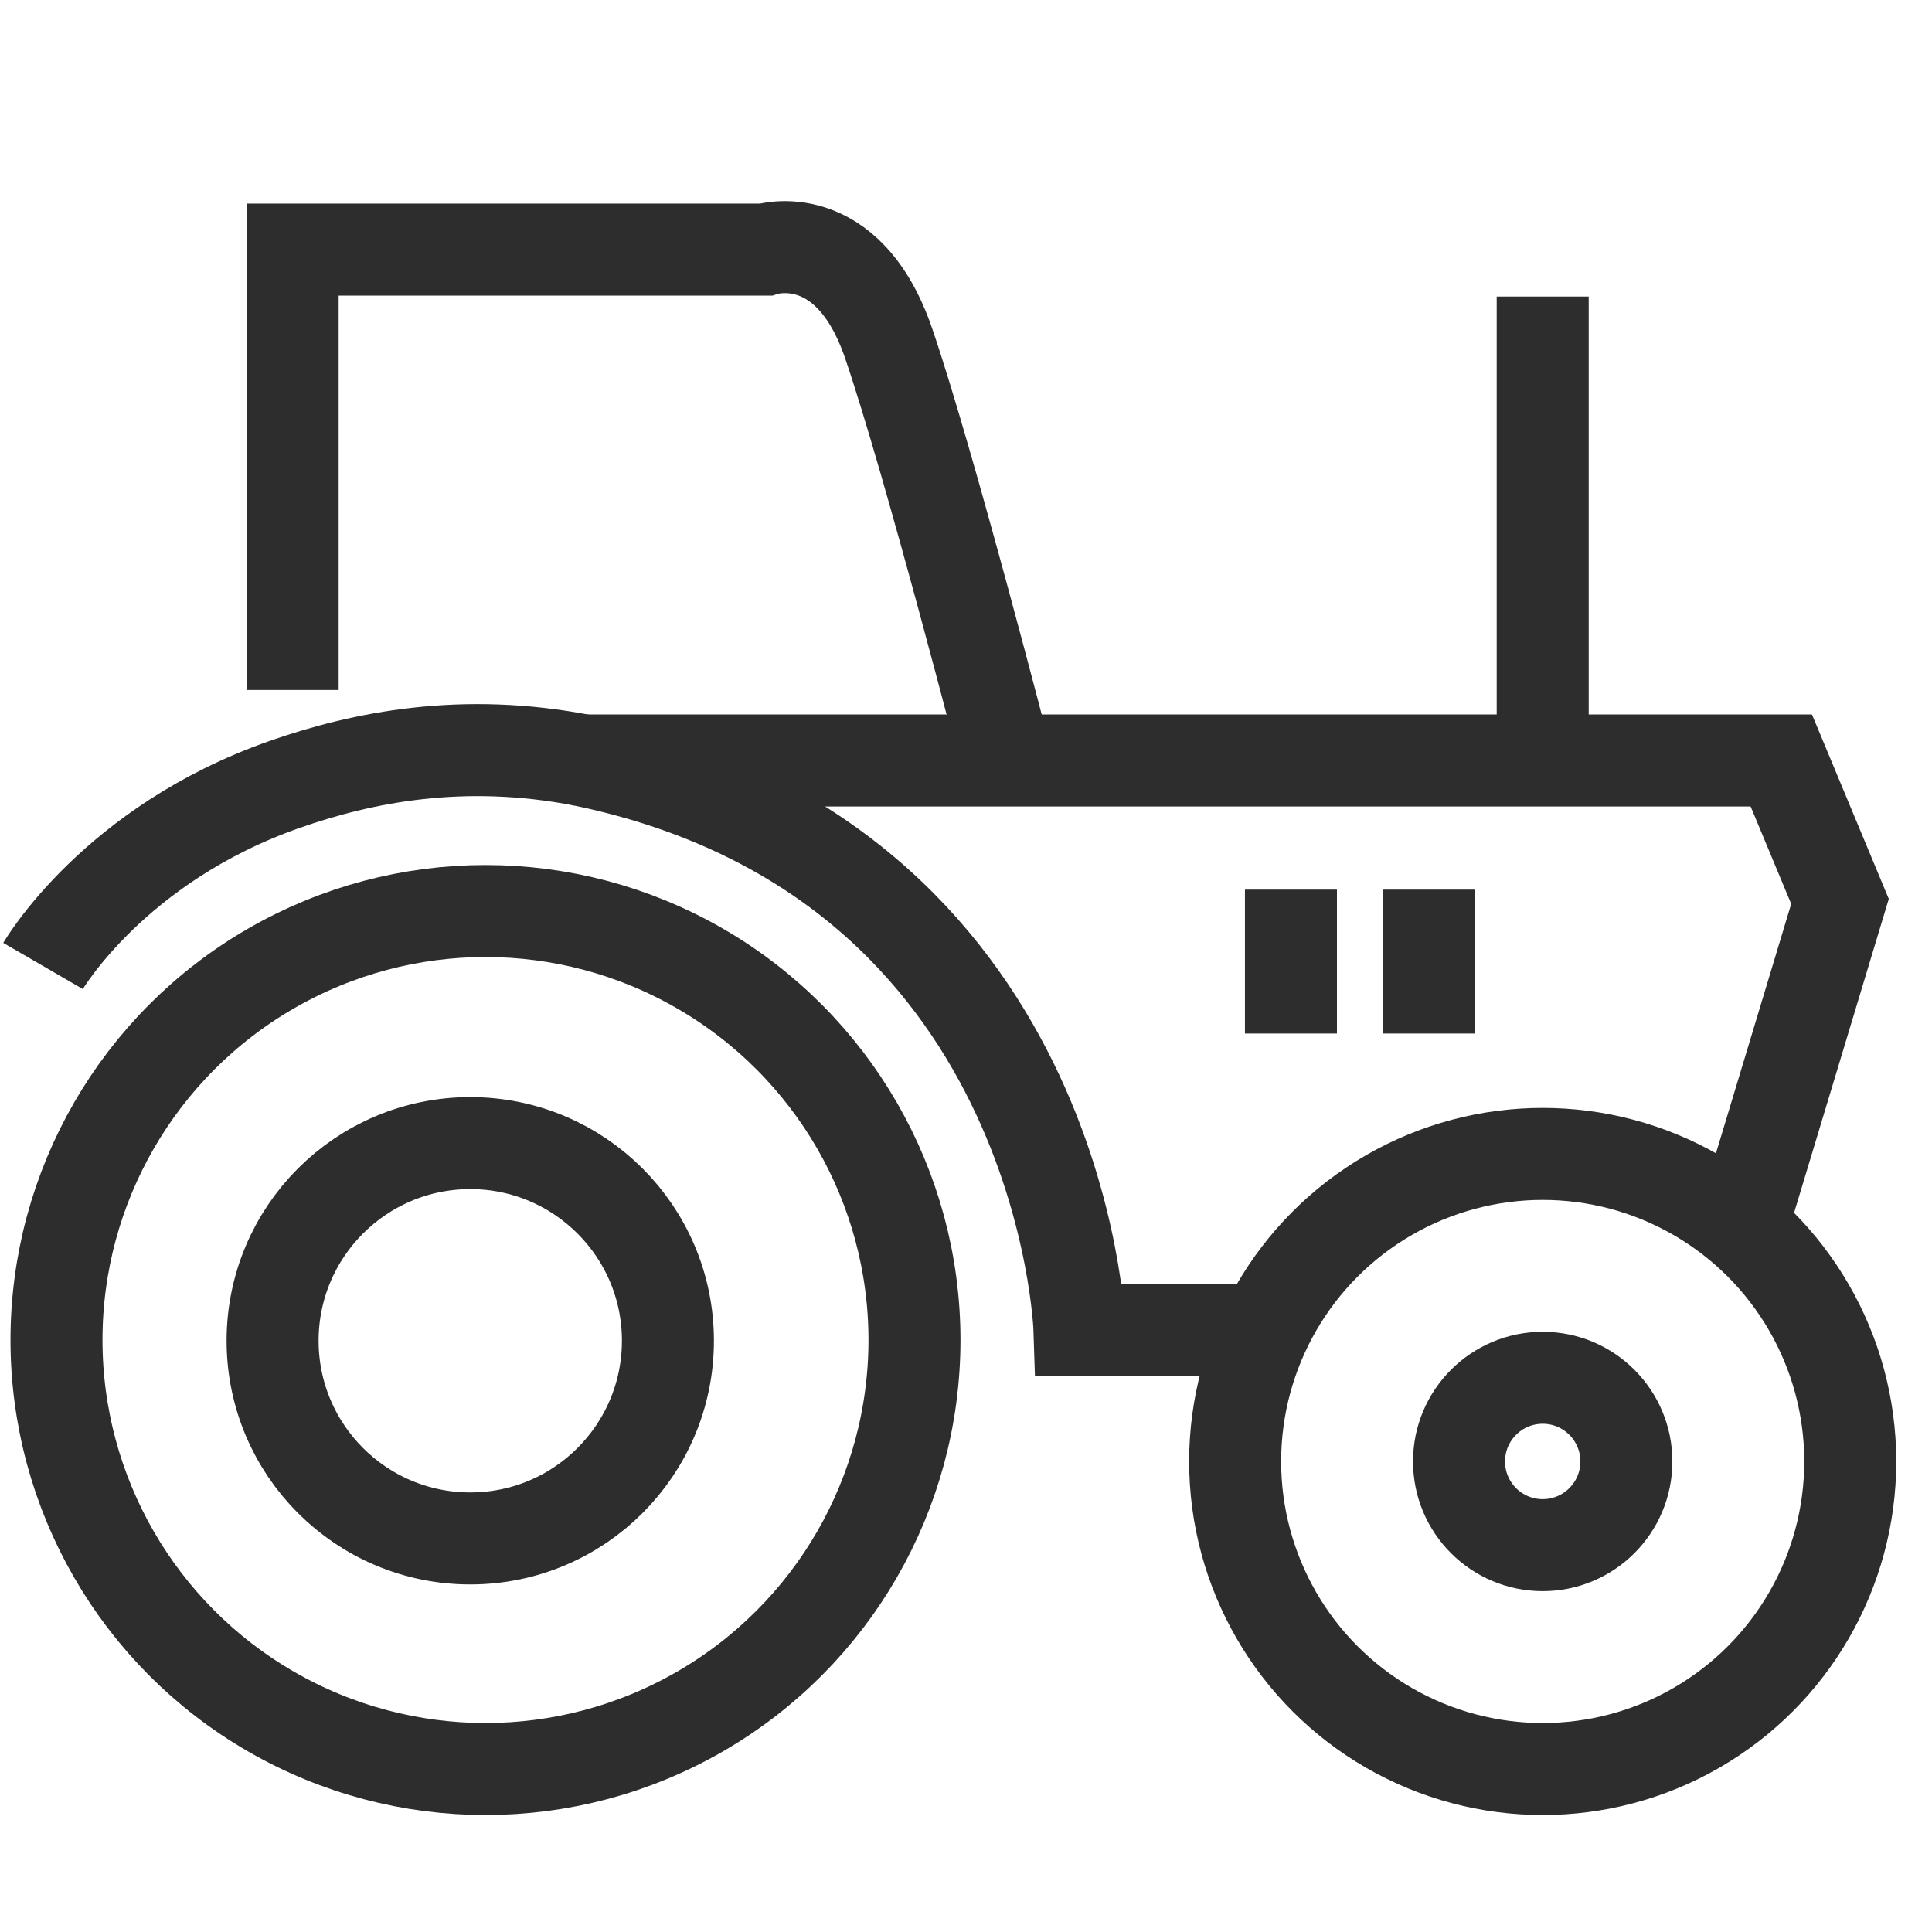
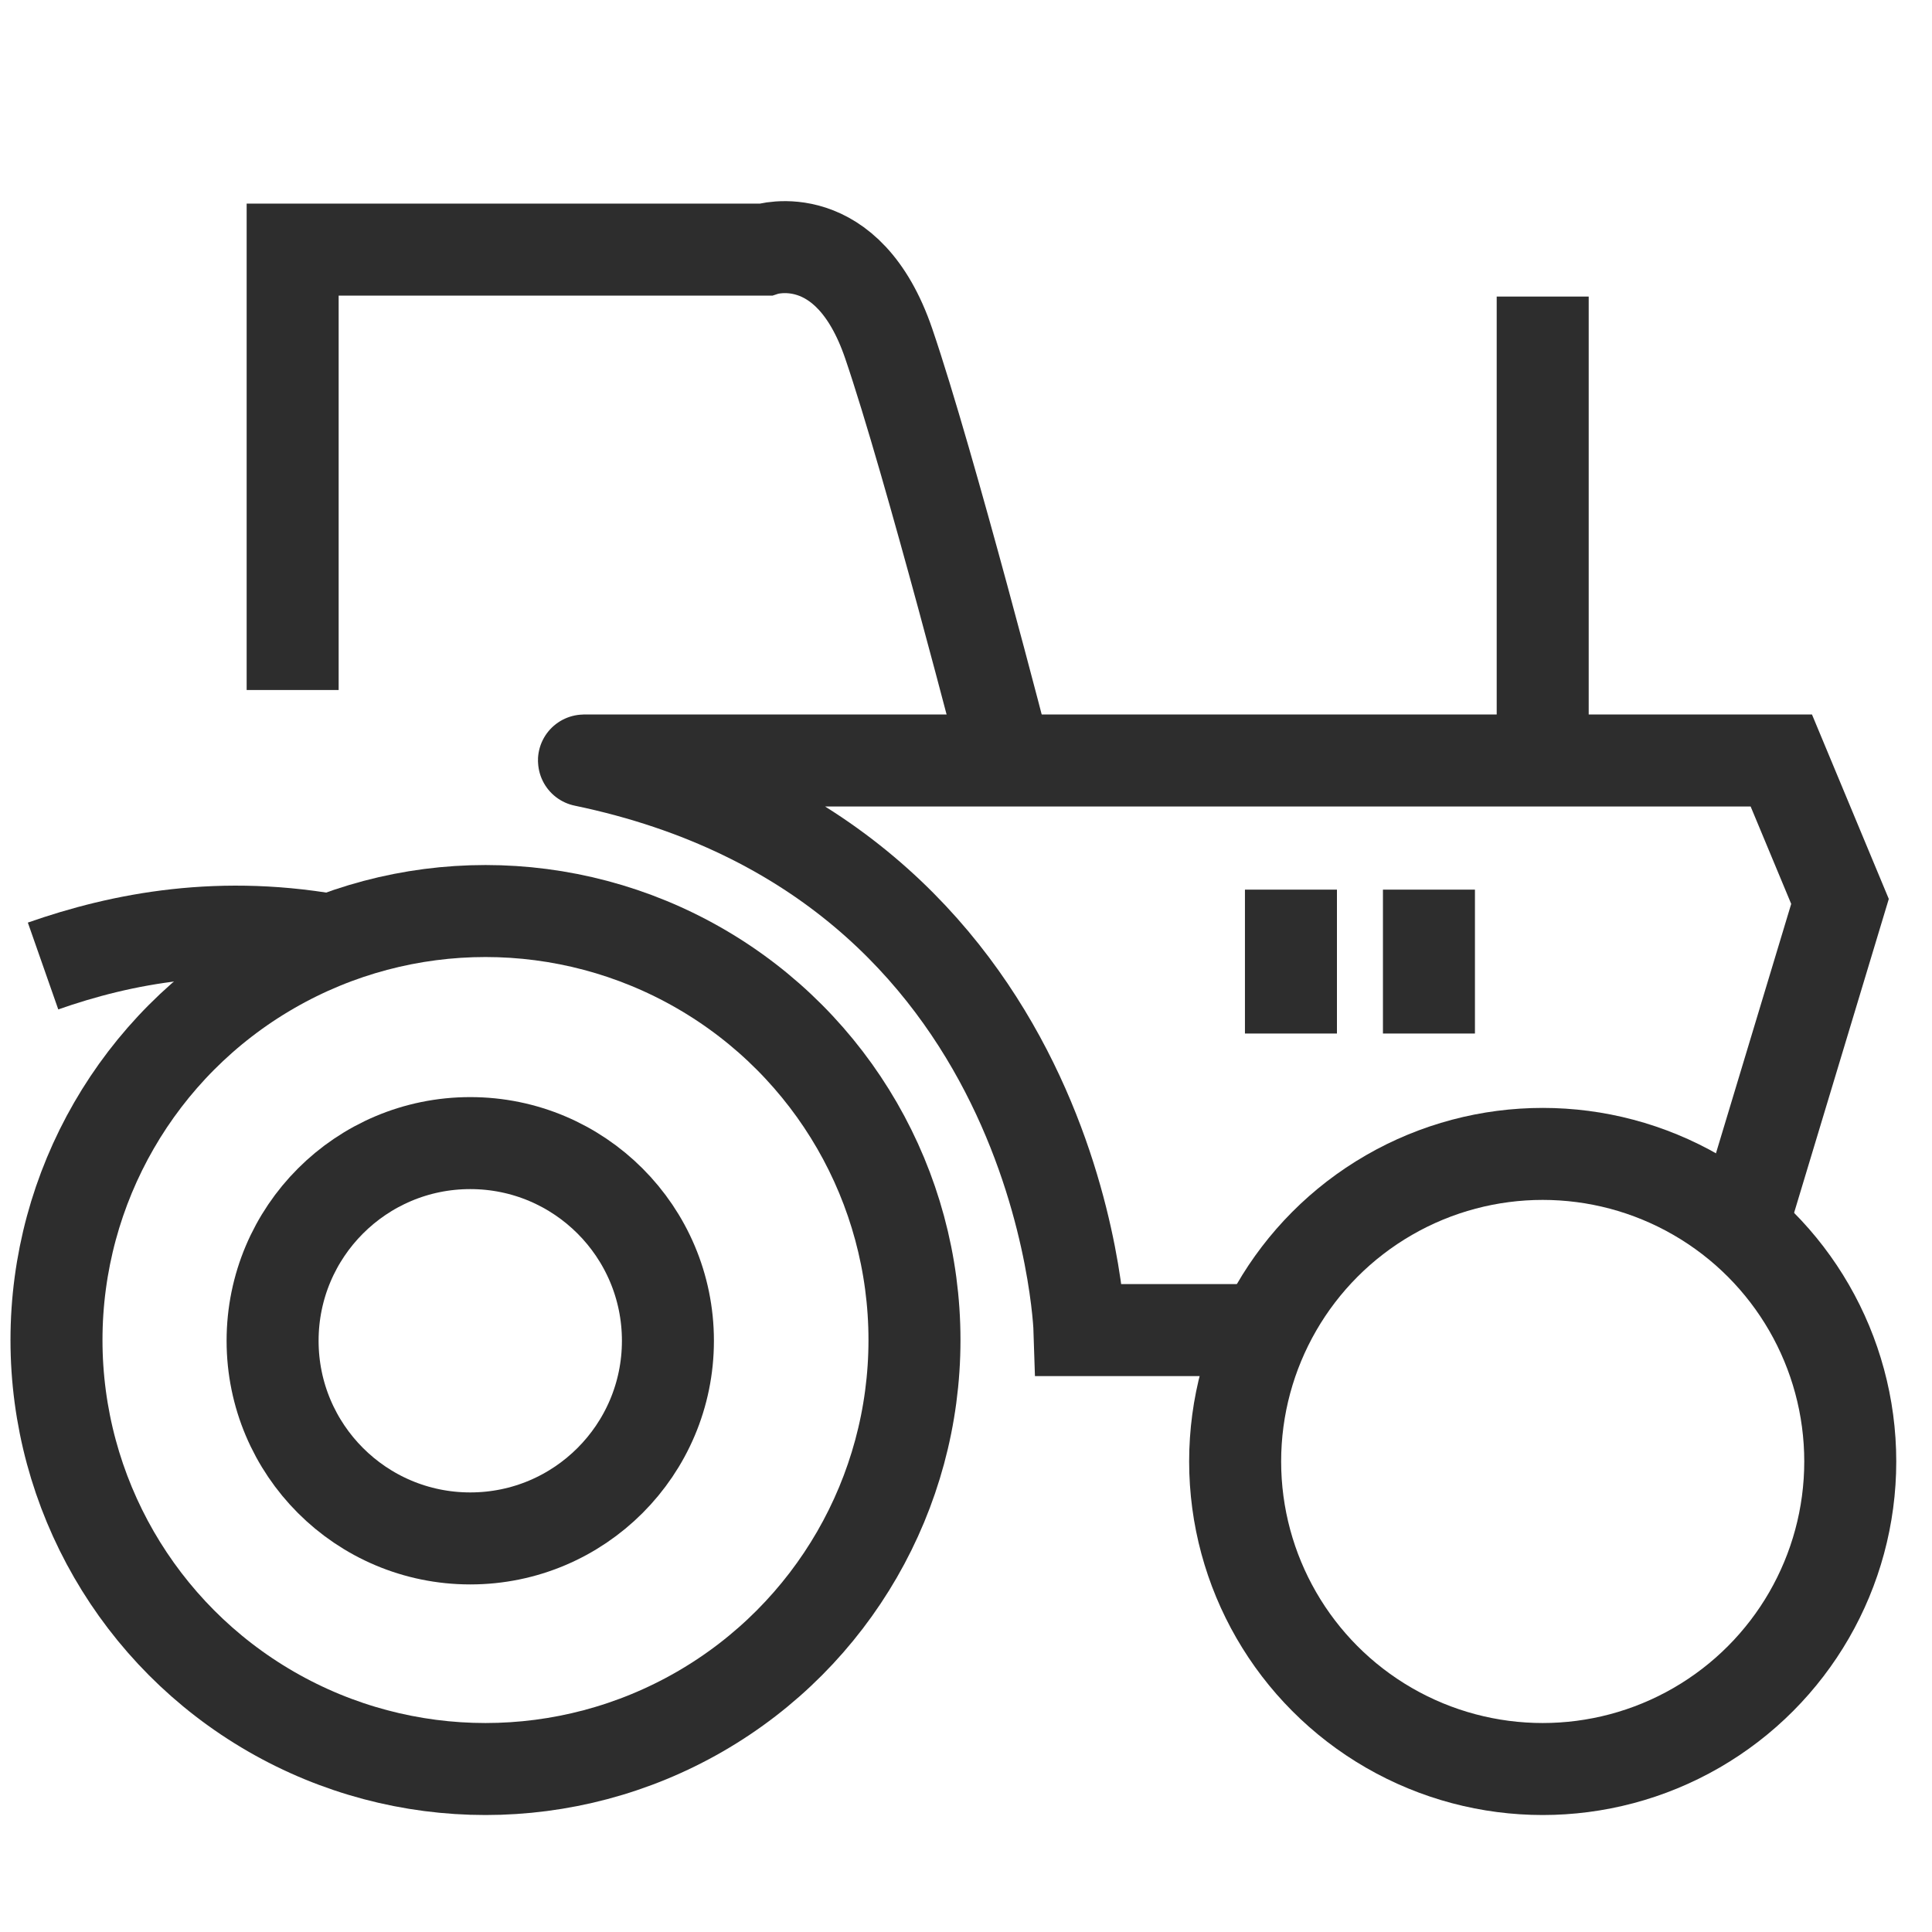
<svg xmlns="http://www.w3.org/2000/svg" version="1.1" id="Layer_1" x="0px" y="0px" viewBox="0 0 42 42" enable-background="new 0 0 42 42" xml:space="preserve">
  <path fill="none" stroke="#2D2D2D" stroke-width="2" stroke-miterlimit="10" d="M6.362,15V5.426h10.277  c0,0,1.787-0.575,2.681,2.043s2.553,9.064,2.553,9.064" />
  <path fill="none" stroke="#2D2D2D" stroke-width="2" stroke-miterlimit="10" d="M27.936,28.915h-4.468  c0,0-0.319-10.203-10.772-12.38c-0.002-0-0.002-0.003,0-0.003h26.028L40,19.596L37.766,27" />
  <circle fill="none" stroke="#2D2D2D" stroke-width="2" stroke-miterlimit="10" cx="33.537" cy="31.771" r="6.686" />
  <circle fill="none" stroke="#2D2D2D" stroke-width="2" stroke-miterlimit="10" cx="10.554" cy="29.131" r="9.326" />
-   <circle fill="none" stroke="#2D2D2D" stroke-width="2" stroke-miterlimit="10" cx="33.537" cy="31.771" r="1.819" />
  <circle fill="none" stroke="#2D2D2D" stroke-width="2" stroke-miterlimit="10" cx="10.223" cy="29.147" r="4.297" />
-   <path fill="none" stroke="#2D2D2D" stroke-width="2" stroke-miterlimit="10" d="M0.936,21c0,0,1.535-2.645,5.249-3.946  c1.695-0.594,3.88-1.033,6.496-0.522" />
+   <path fill="none" stroke="#2D2D2D" stroke-width="2" stroke-miterlimit="10" d="M0.936,21c1.695-0.594,3.88-1.033,6.496-0.522" />
  <line fill="none" stroke="#2D2D2D" stroke-width="2" stroke-miterlimit="10" x1="31.064" y1="19.34" x2="31.064" y2="22.468" />
  <line fill="none" stroke="#2D2D2D" stroke-width="2" stroke-miterlimit="10" x1="33.537" y1="6.447" x2="33.537" y2="16.021" />
  <line fill="none" stroke="#2D2D2D" stroke-width="2" stroke-miterlimit="10" x1="28.064" y1="19.34" x2="28.064" y2="22.468" />
</svg>